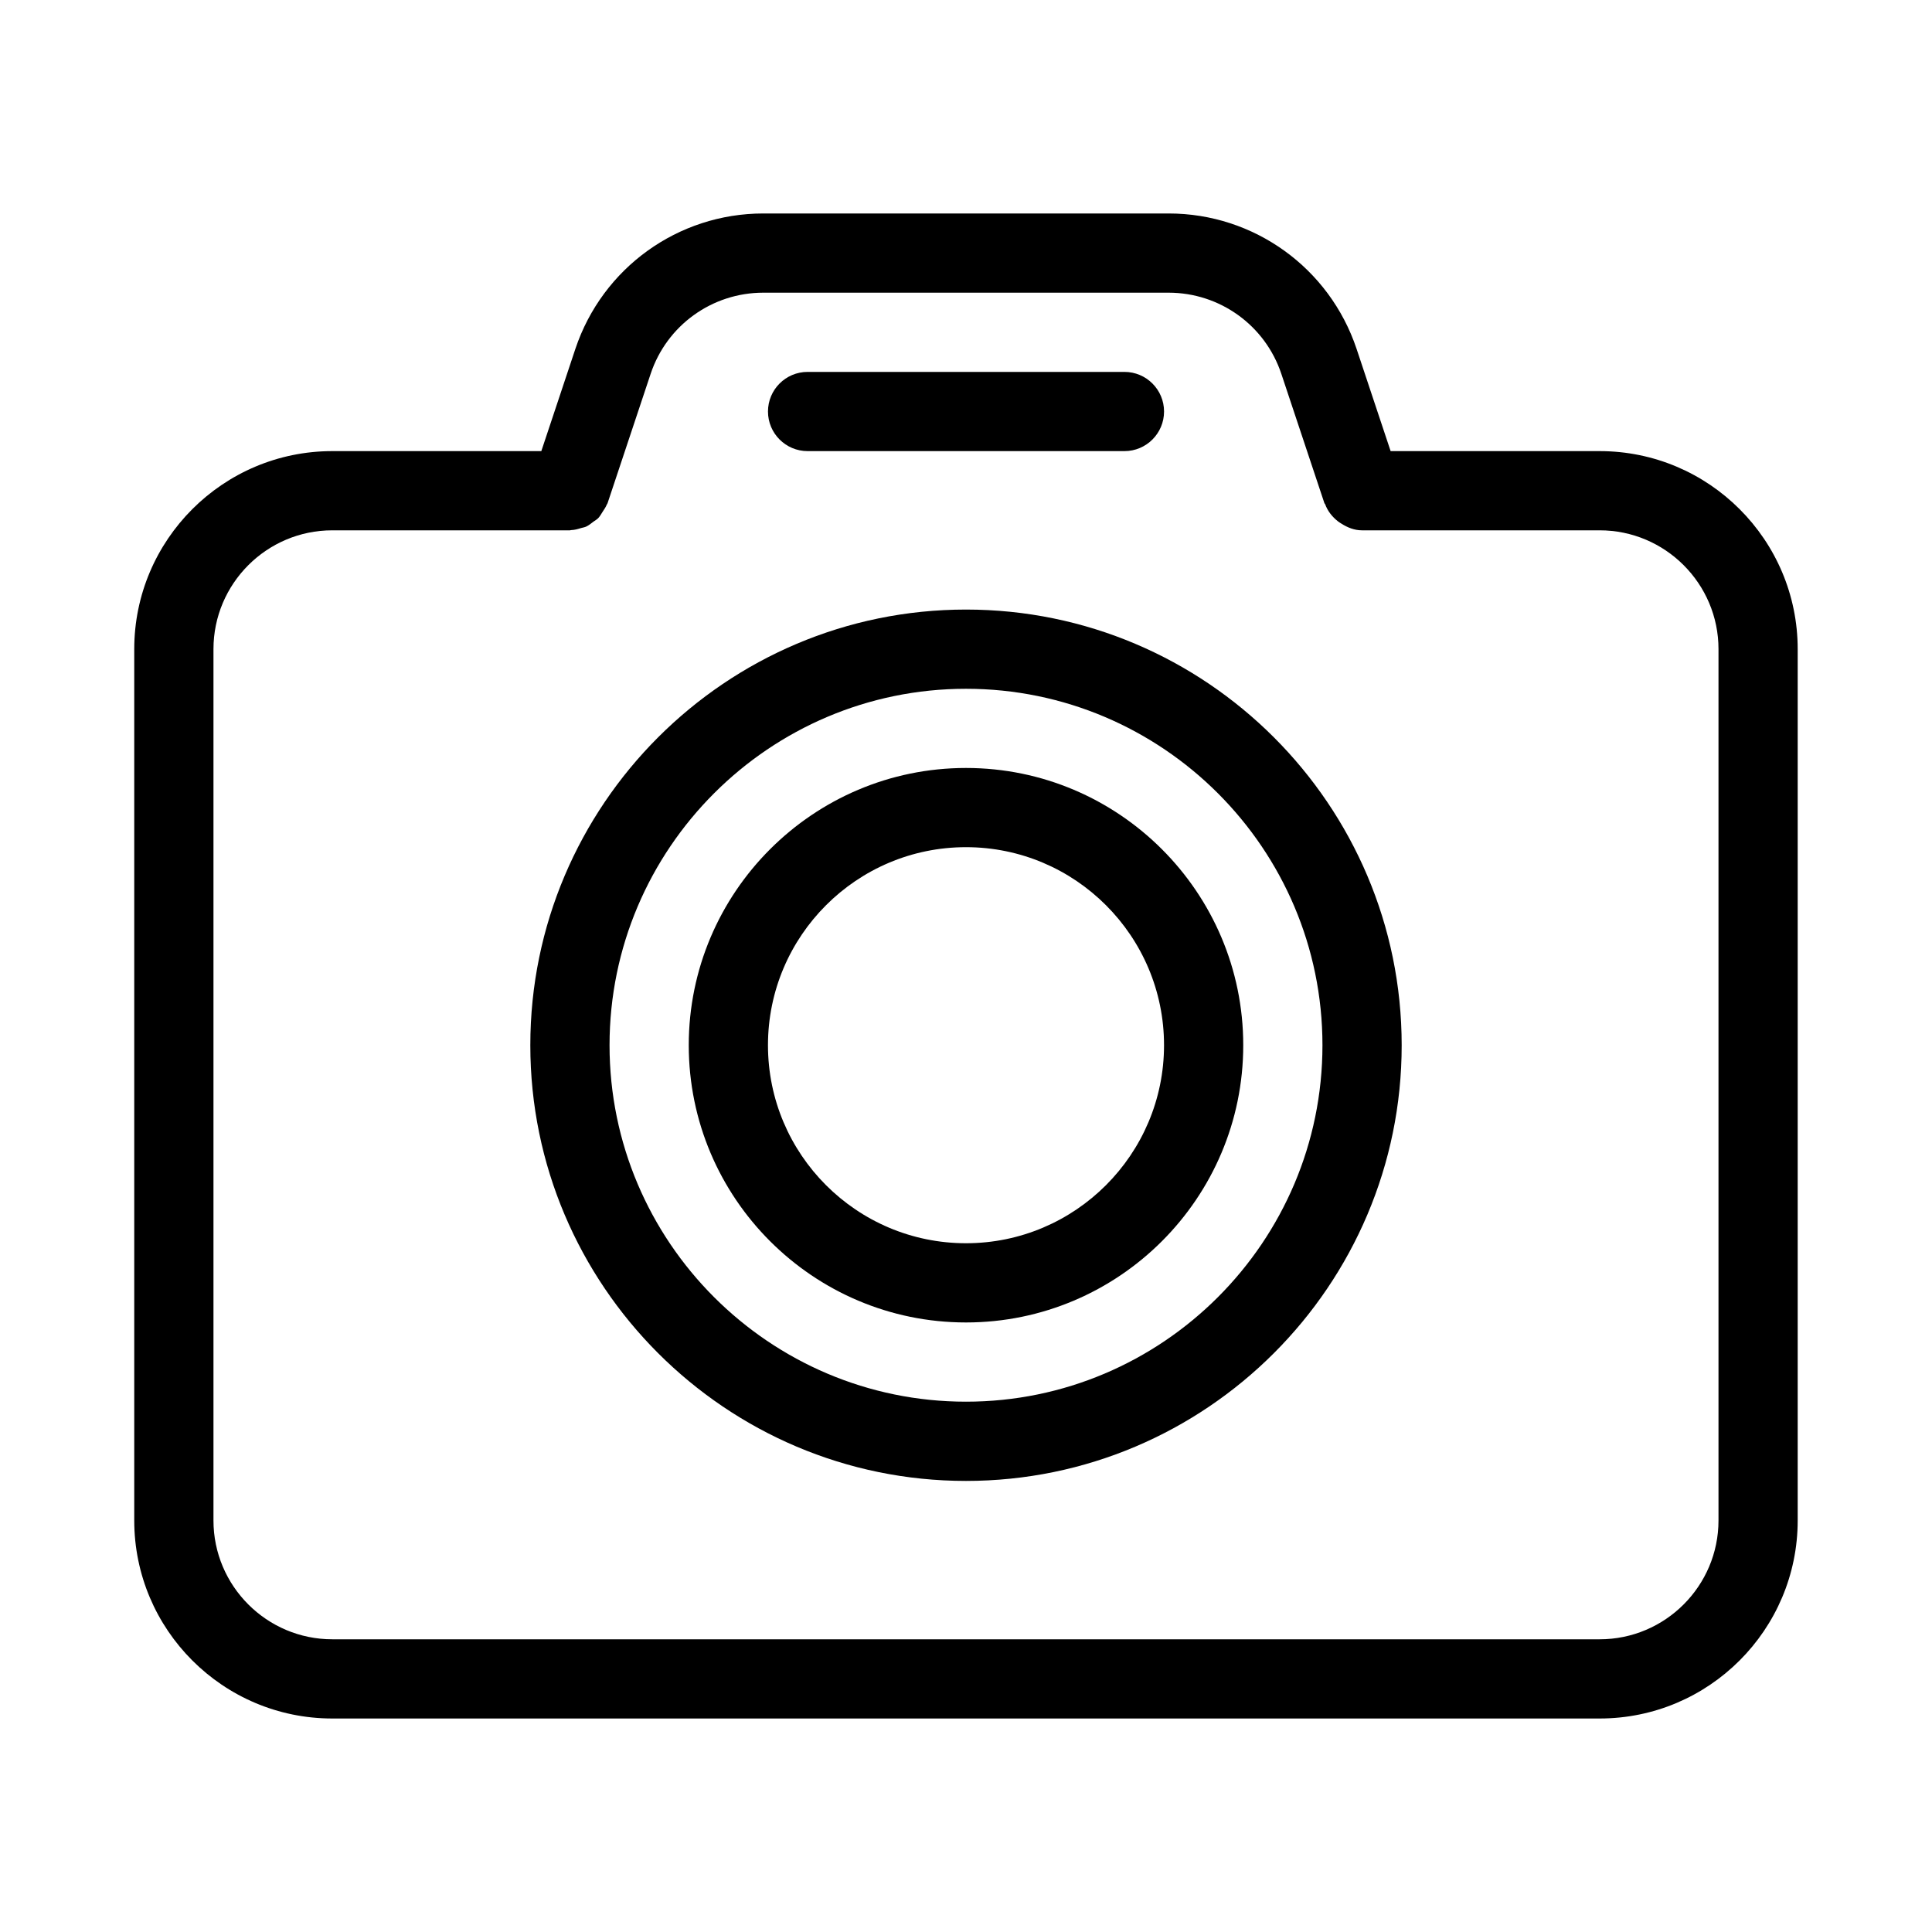
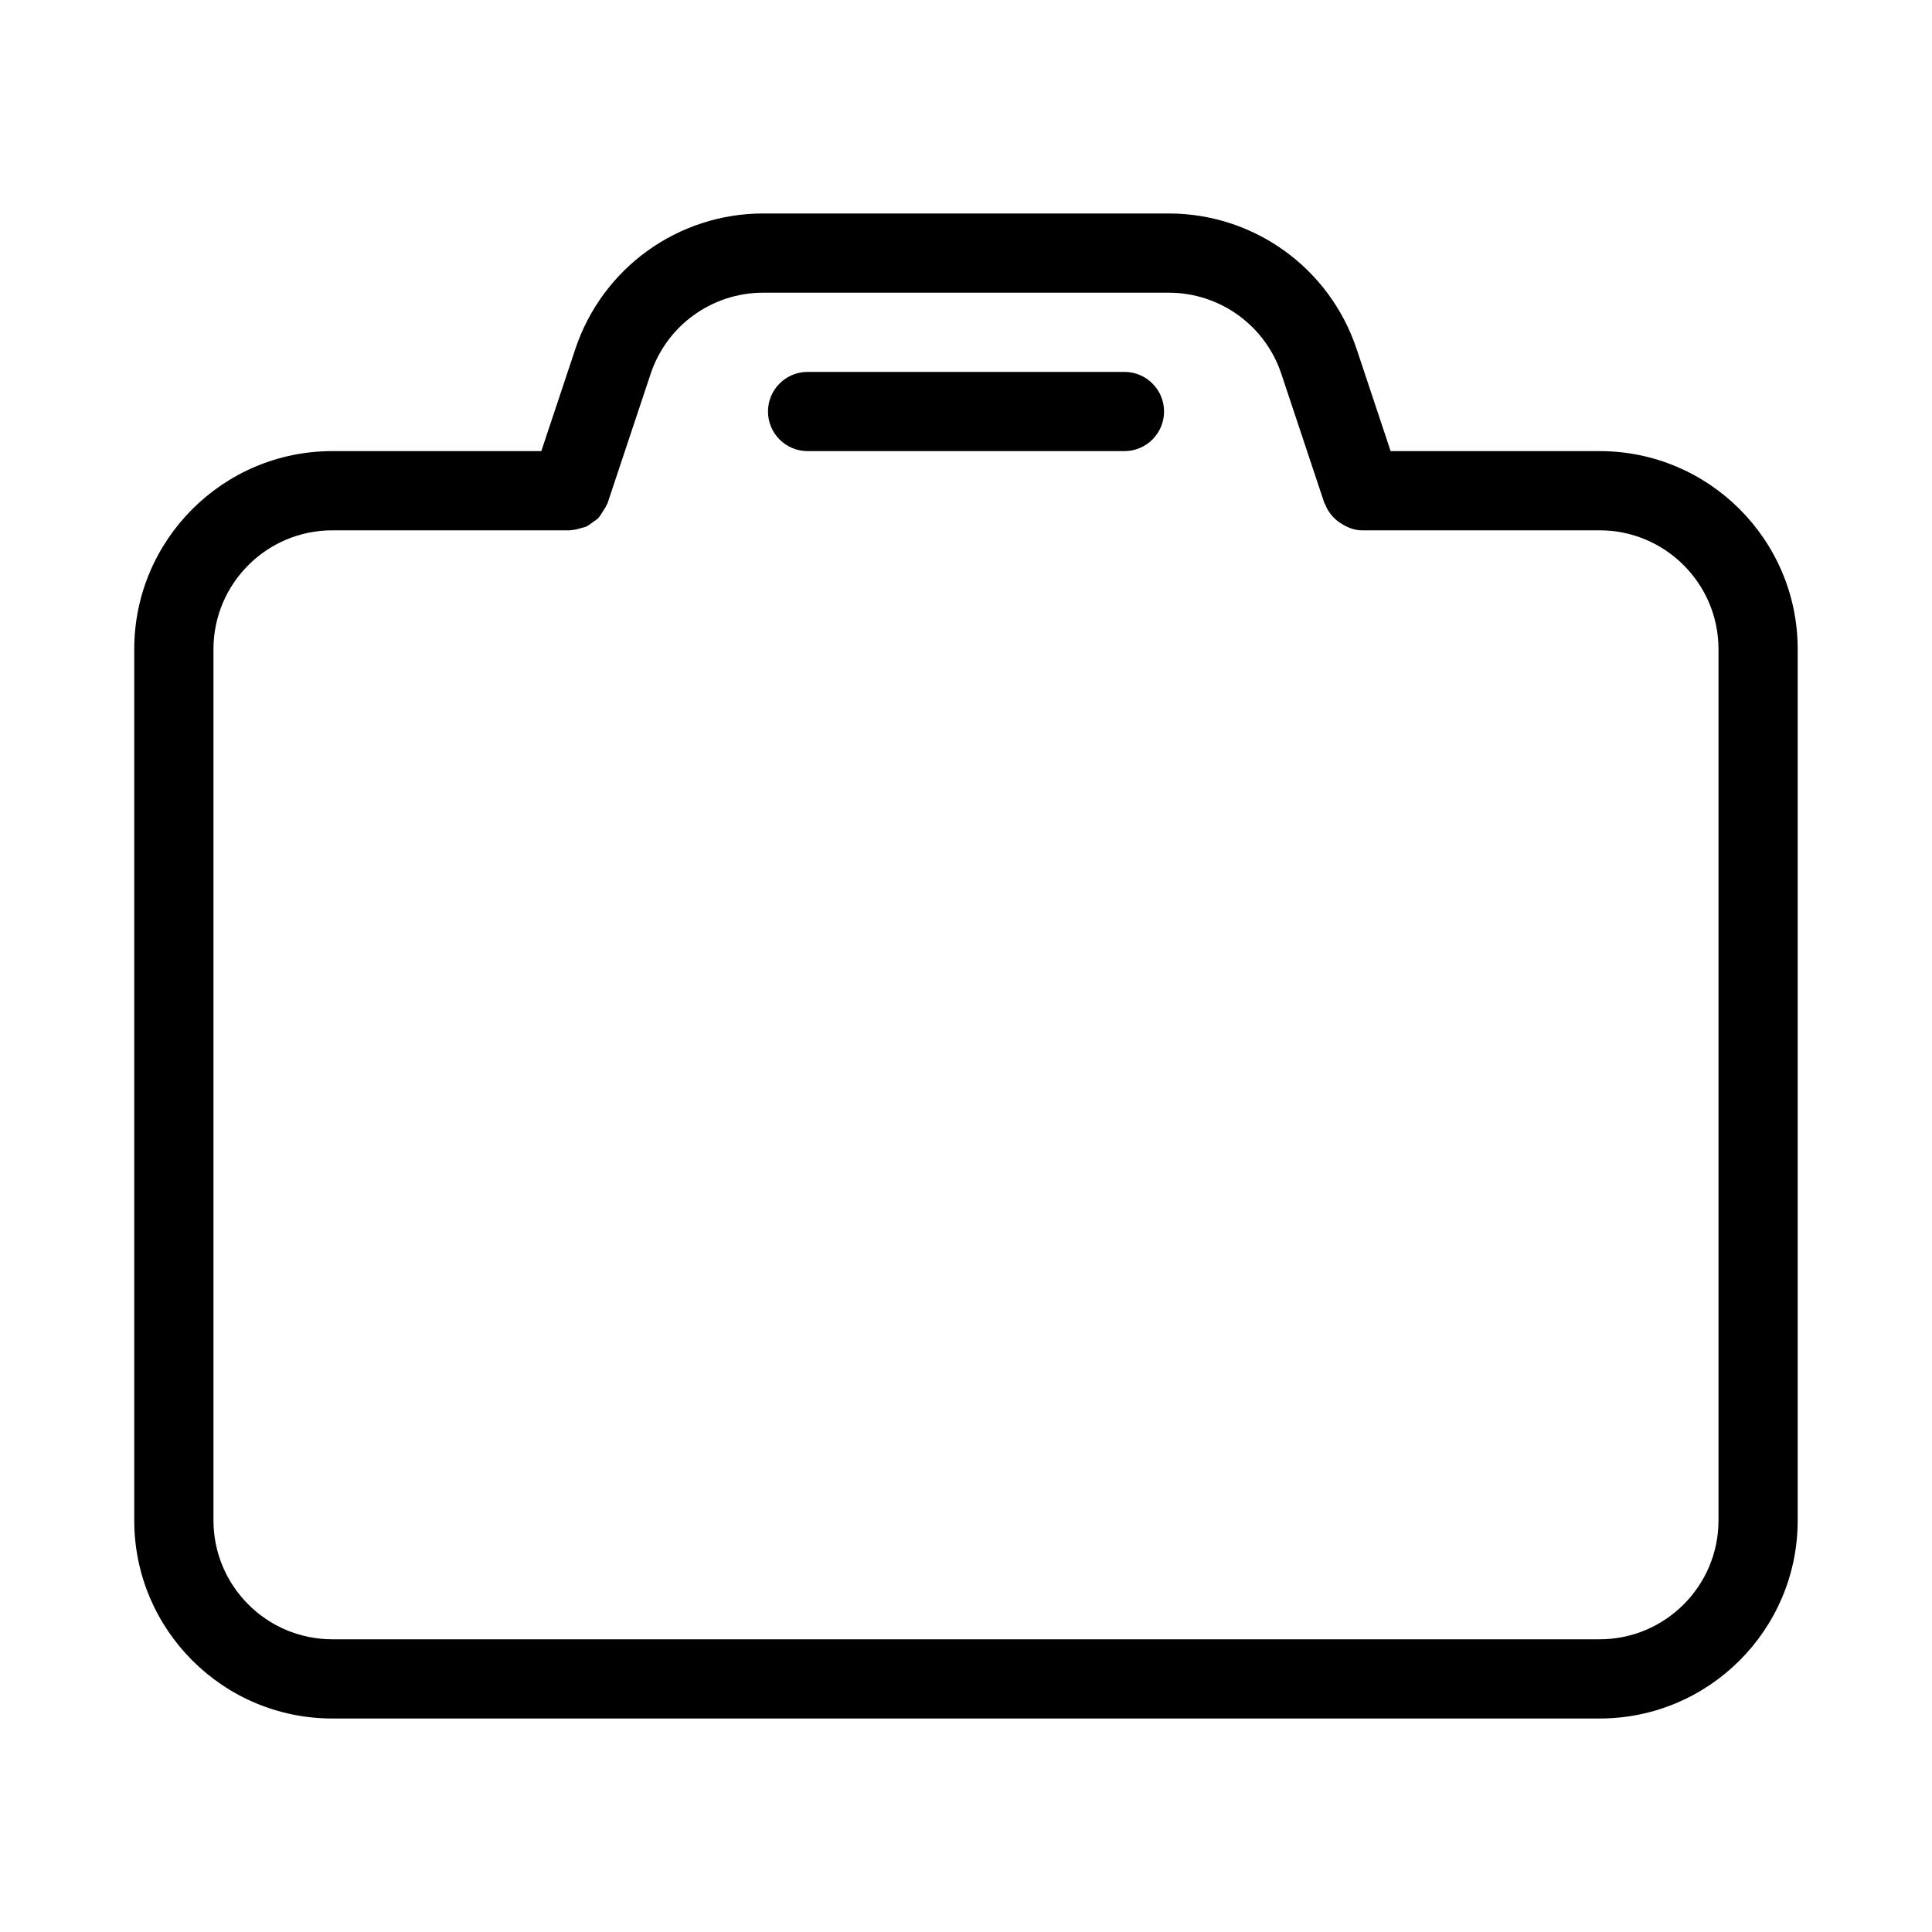
<svg xmlns="http://www.w3.org/2000/svg" fill="#000000" width="800px" height="800px" version="1.1" viewBox="144 144 512 512">
  <g>
    <path d="m567.93 263.55h-55.398l-9.027-27.102c-7.176-21.453-27.184-35.875-49.789-35.875h-107.44c-22.609 0-42.613 14.422-49.793 35.875l-9.027 27.102h-55.398c-28.949 0-52.48 23.531-52.48 52.48v230.91c0 28.949 23.531 52.48 52.48 52.48h335.87c28.949 0 52.48-23.531 52.48-52.48v-230.91c0-28.949-23.531-52.48-52.48-52.48zm31.488 283.39c0 17.359-14.129 31.488-31.488 31.488h-335.87c-17.359 0-31.488-14.129-31.488-31.488v-230.91c0-17.359 14.129-31.488 31.488-31.488h62.977c0.105 0 0.211-0.062 0.316-0.062 0.922-0.023 1.781-0.273 2.664-0.547 0.441-0.125 0.902-0.188 1.324-0.379 0.715-0.336 1.324-0.84 1.953-1.324 0.457-0.312 0.941-0.586 1.32-1.004 0.441-0.484 0.734-1.07 1.113-1.637 0.398-0.609 0.797-1.176 1.07-1.848 0.043-0.125 0.168-0.23 0.211-0.379l11.418-34.281c4.281-12.867 16.289-21.516 29.852-21.516h107.42c13.562 0 25.59 8.648 29.871 21.516l11.418 34.281c0.043 0.105 0.148 0.148 0.188 0.25 0.672 1.848 1.867 3.336 3.379 4.535 0.316 0.25 0.609 0.418 0.945 0.629 1.617 1.031 3.422 1.766 5.457 1.766h62.977c17.359 0 31.488 14.129 31.488 31.488z" />
-     <path d="m400 305.54c-63.648 0-115.46 51.809-115.46 115.46 0 63.648 51.809 115.46 115.46 115.46s115.46-51.809 115.46-115.46c-0.004-63.648-51.812-115.46-115.46-115.46zm0 209.92c-52.082 0-94.465-42.383-94.465-94.465 0-52.078 42.383-94.461 94.465-94.461s94.465 42.383 94.465 94.465c-0.004 52.078-42.387 94.461-94.465 94.461z" />
-     <path d="m400 347.52c-40.516 0-73.473 32.957-73.473 73.473 0 40.516 32.957 73.473 73.473 73.473s73.473-32.957 73.473-73.473c0-40.516-32.961-73.473-73.473-73.473zm0 125.95c-28.949 0-52.48-23.531-52.48-52.48 0-28.949 23.531-52.48 52.48-52.48s52.48 23.531 52.48 52.48c0 28.945-23.535 52.48-52.48 52.48z" />
    <path d="m358.02 263.55h83.969c5.793 0 10.496-4.703 10.496-10.496 0-5.793-4.703-10.496-10.496-10.496h-83.969c-5.797 0-10.496 4.703-10.496 10.496 0 5.793 4.699 10.496 10.496 10.496z" />
  </g>
</svg>